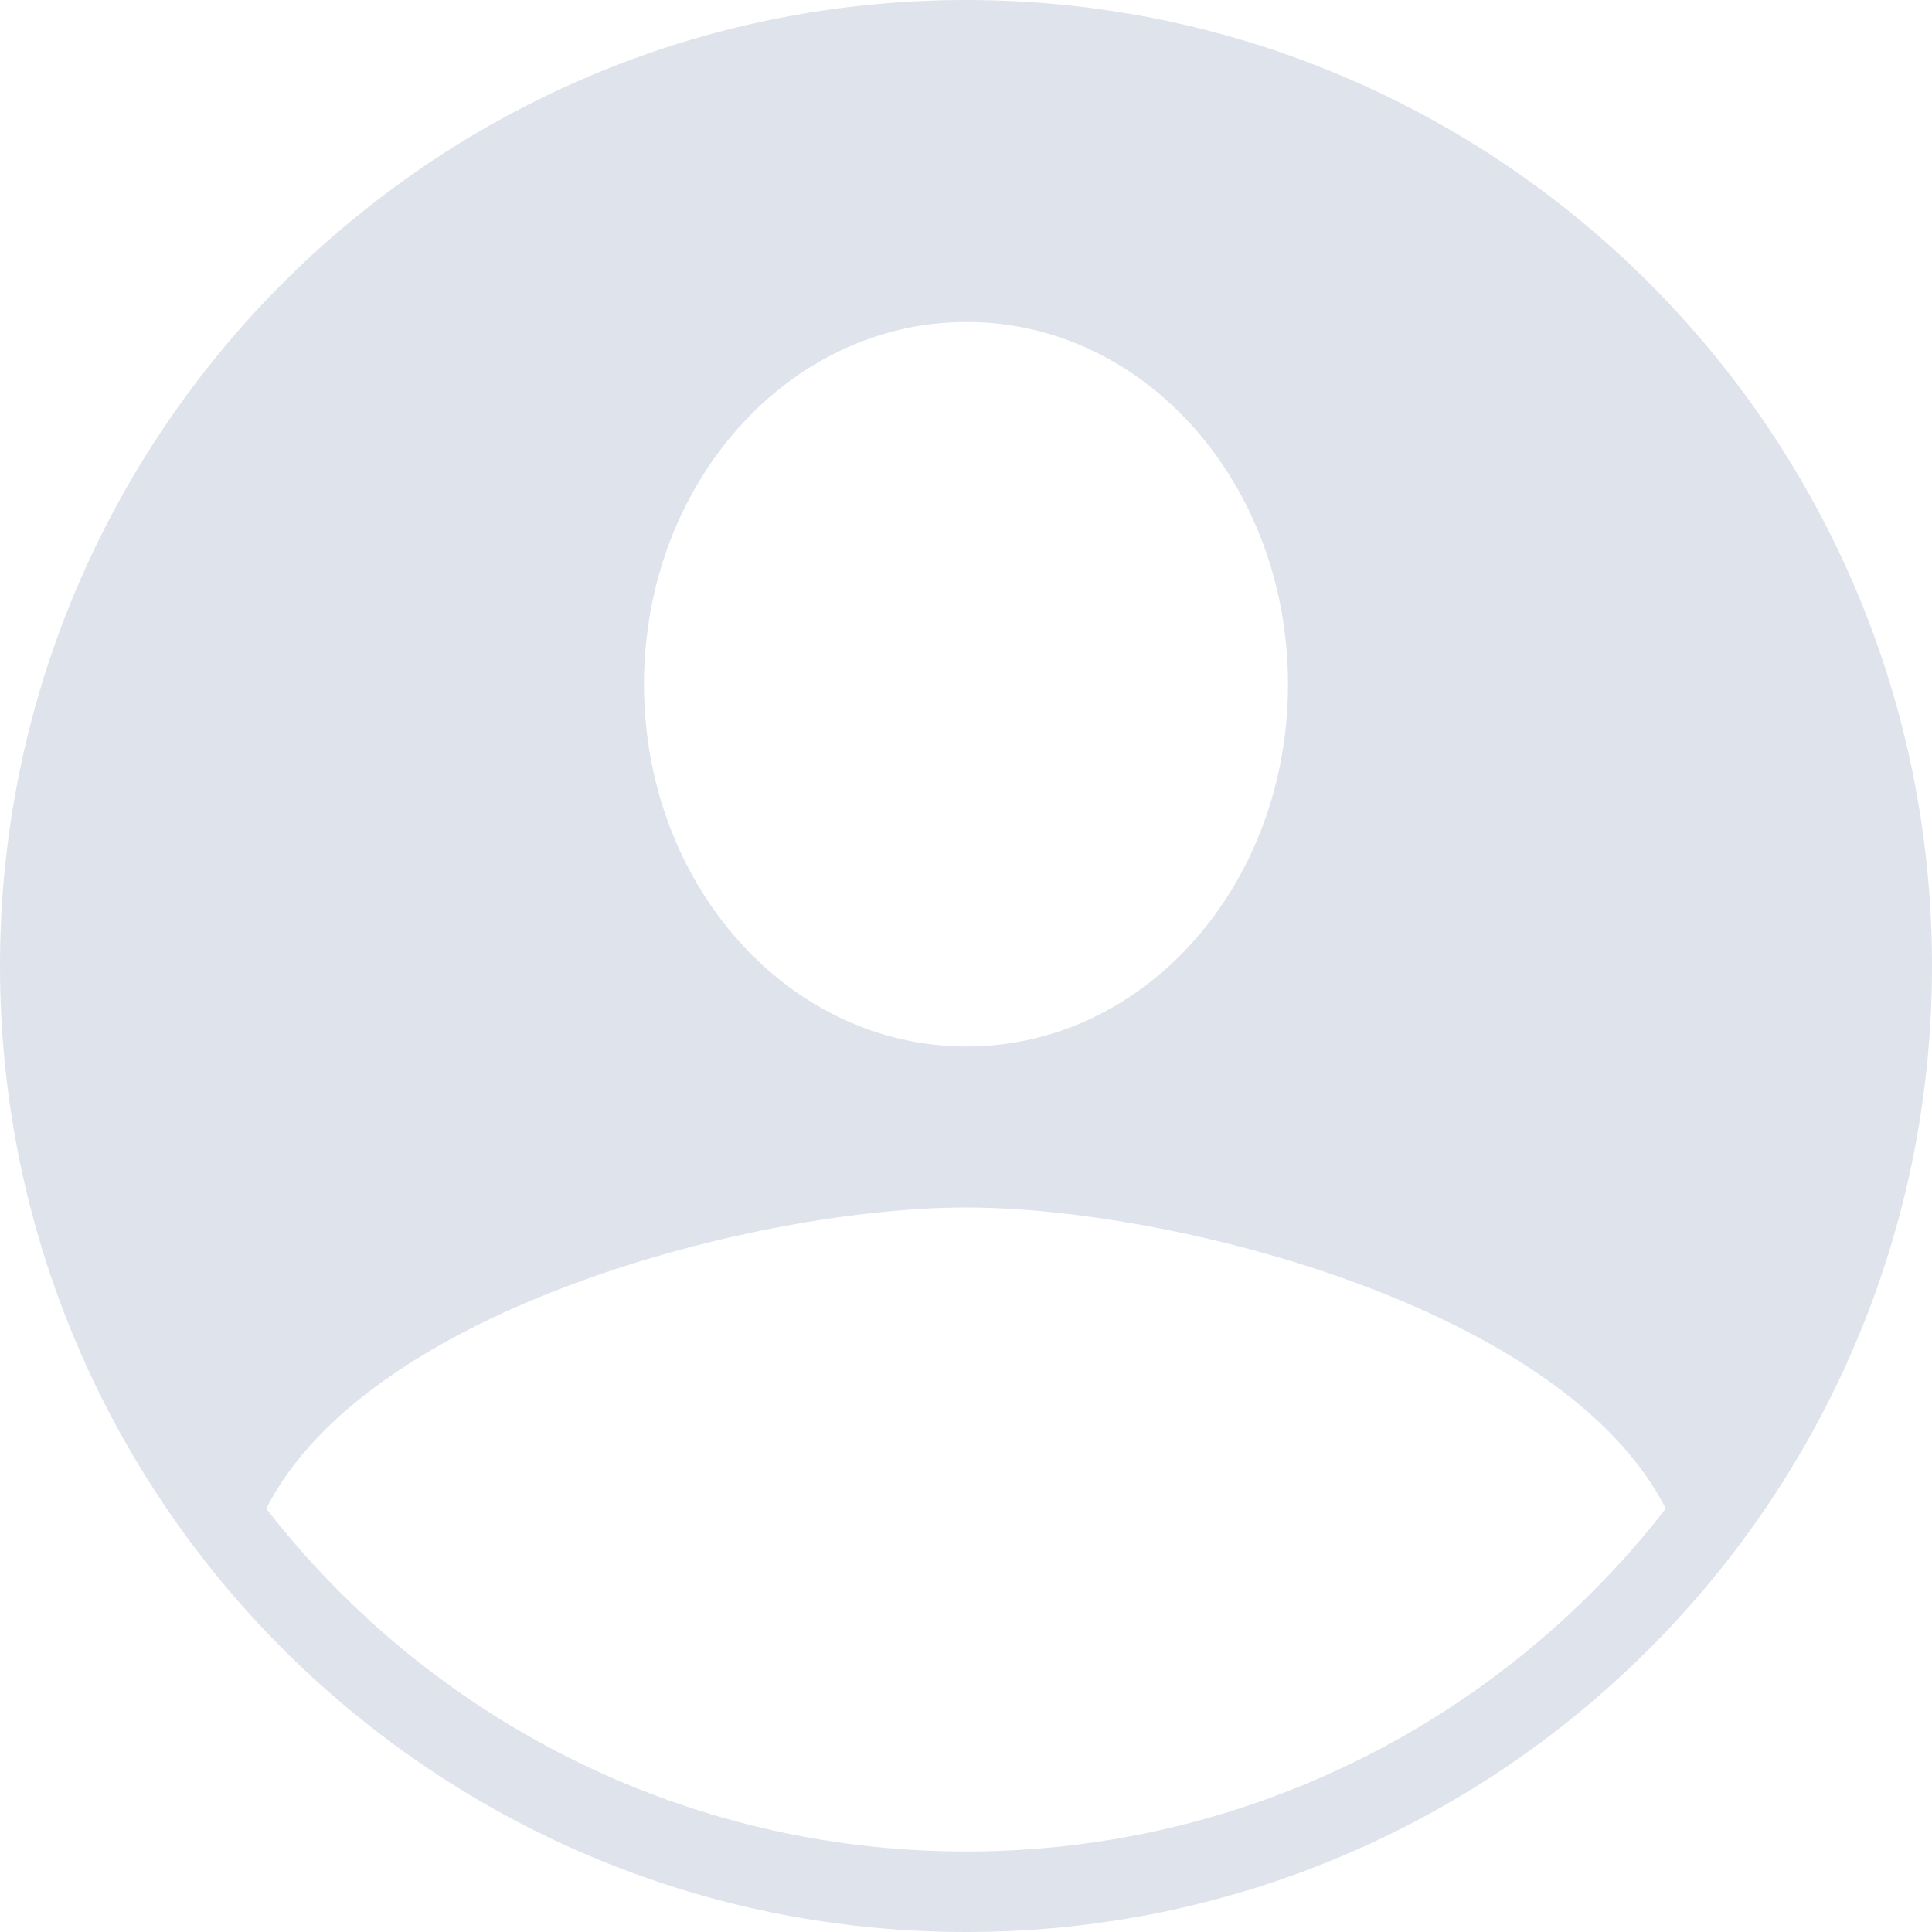
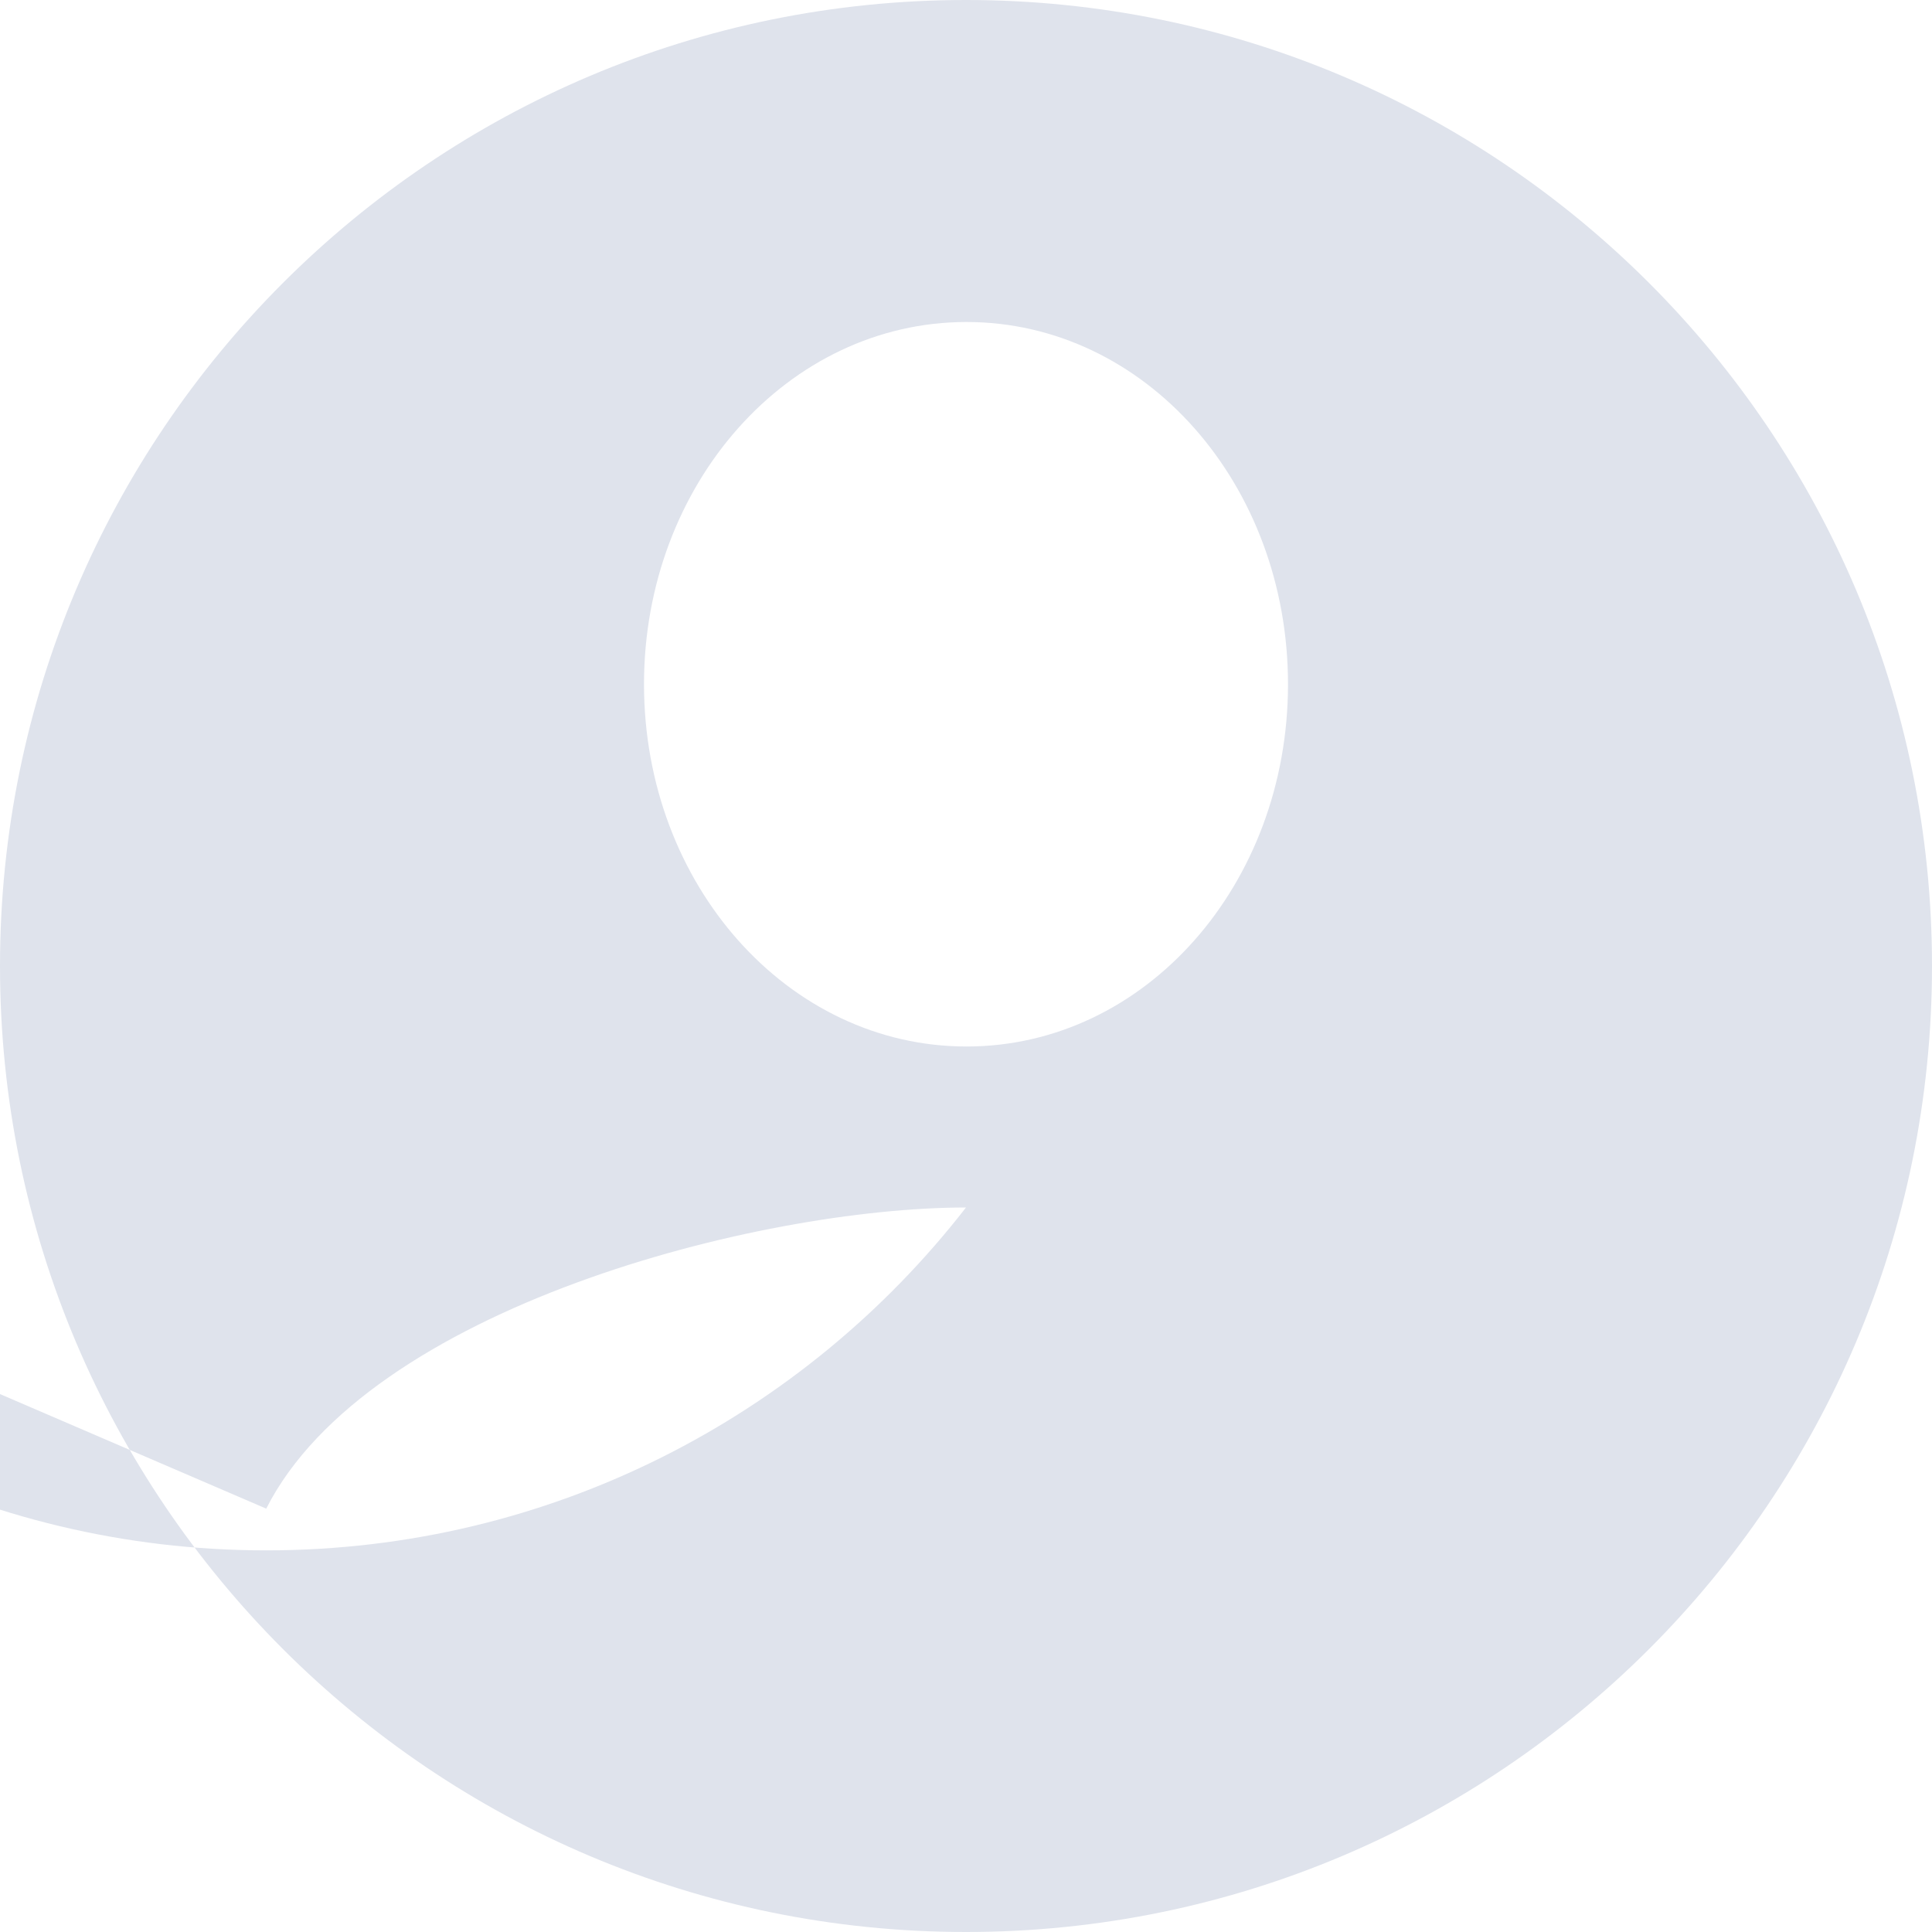
<svg xmlns="http://www.w3.org/2000/svg" fill="none" height="30" viewBox="0 0 30 30" width="30">
-   <path clip-rule="evenodd" d="m30 15c0 8.284-6.716 15-15 15-8.284 0-15-6.716-15-15 0-8.284 6.716-15 15-15 8.284 0 15 6.716 15 15zm-25.866 8.426c1.577-3.114 7.628-4.676 10.866-4.676s9.29 1.563 10.866 4.676c-2.515 3.239-6.447 5.324-10.866 5.324s-8.351-2.084-10.866-5.324zm15.866-12.801c0 3.112-2.22 5.625-4.992 5.625-2.771 0-5.008-2.513-5.008-5.625s2.237-5.625 5.008-5.625c2.771 0 4.992 2.513 4.992 5.625z" fill="#dfe3ec" fill-rule="evenodd" />
+   <path clip-rule="evenodd" d="m30 15c0 8.284-6.716 15-15 15-8.284 0-15-6.716-15-15 0-8.284 6.716-15 15-15 8.284 0 15 6.716 15 15zm-25.866 8.426c1.577-3.114 7.628-4.676 10.866-4.676c-2.515 3.239-6.447 5.324-10.866 5.324s-8.351-2.084-10.866-5.324zm15.866-12.801c0 3.112-2.22 5.625-4.992 5.625-2.771 0-5.008-2.513-5.008-5.625s2.237-5.625 5.008-5.625c2.771 0 4.992 2.513 4.992 5.625z" fill="#dfe3ec" fill-rule="evenodd" />
</svg>